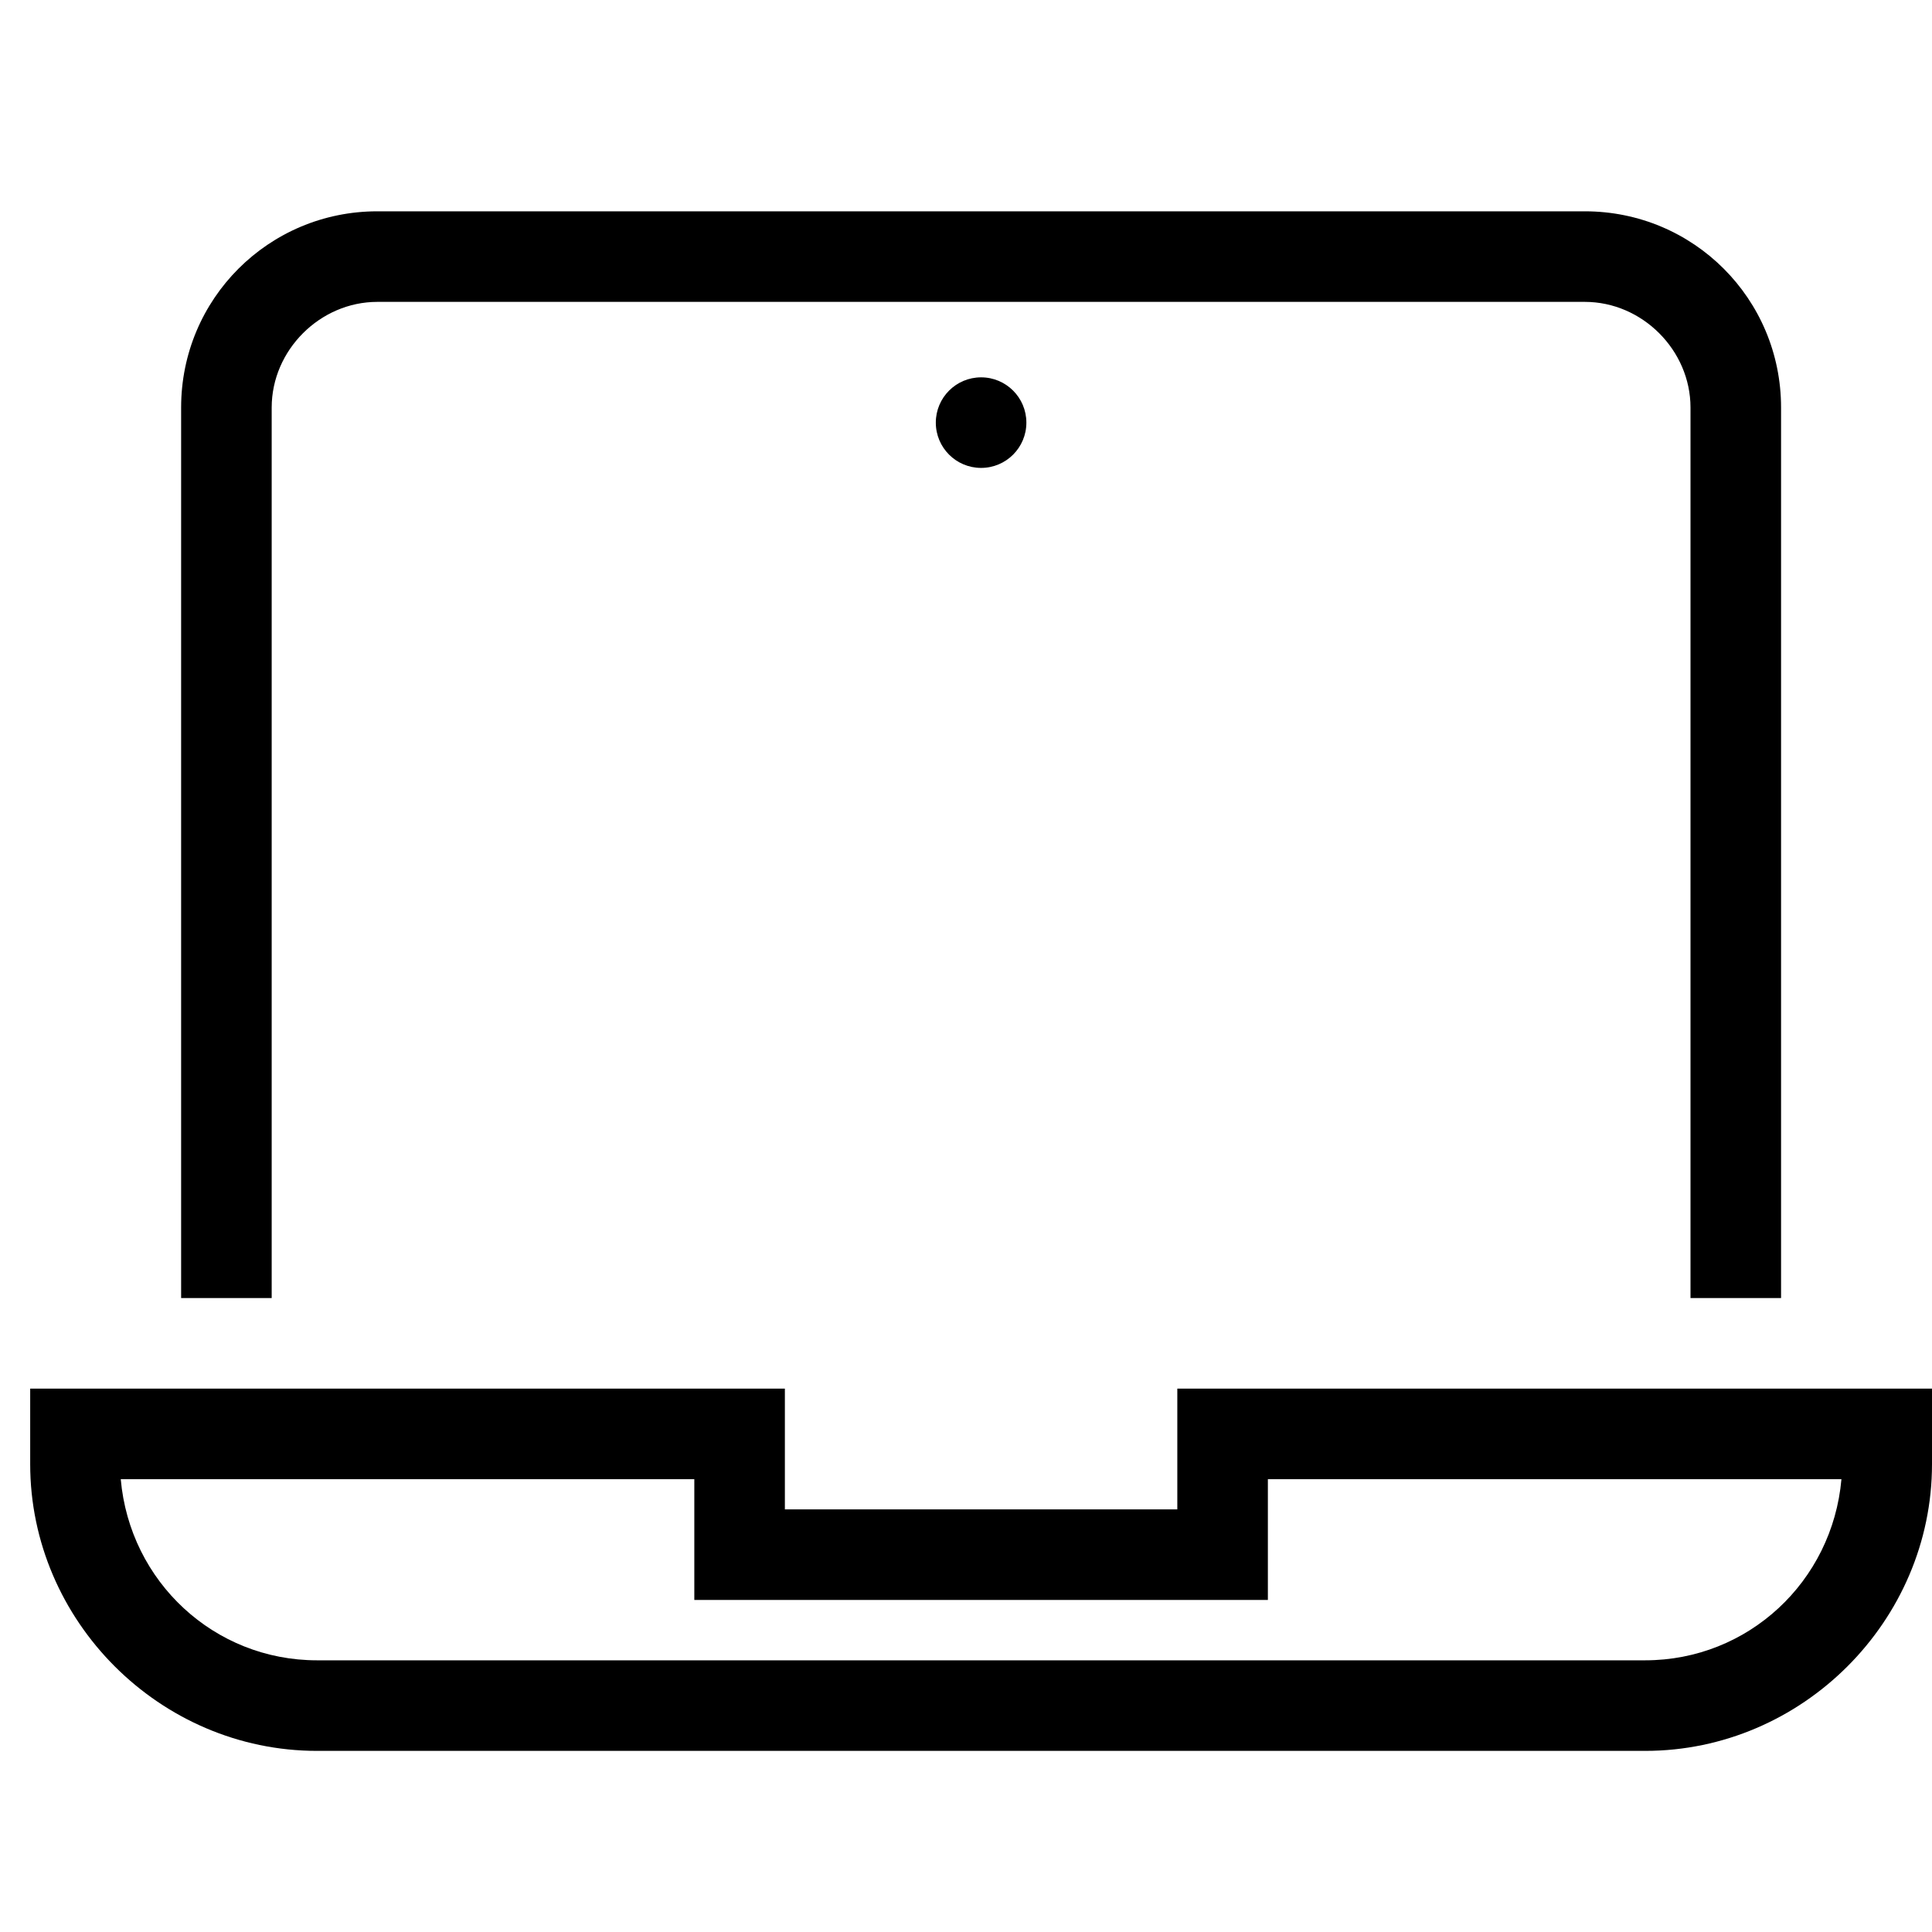
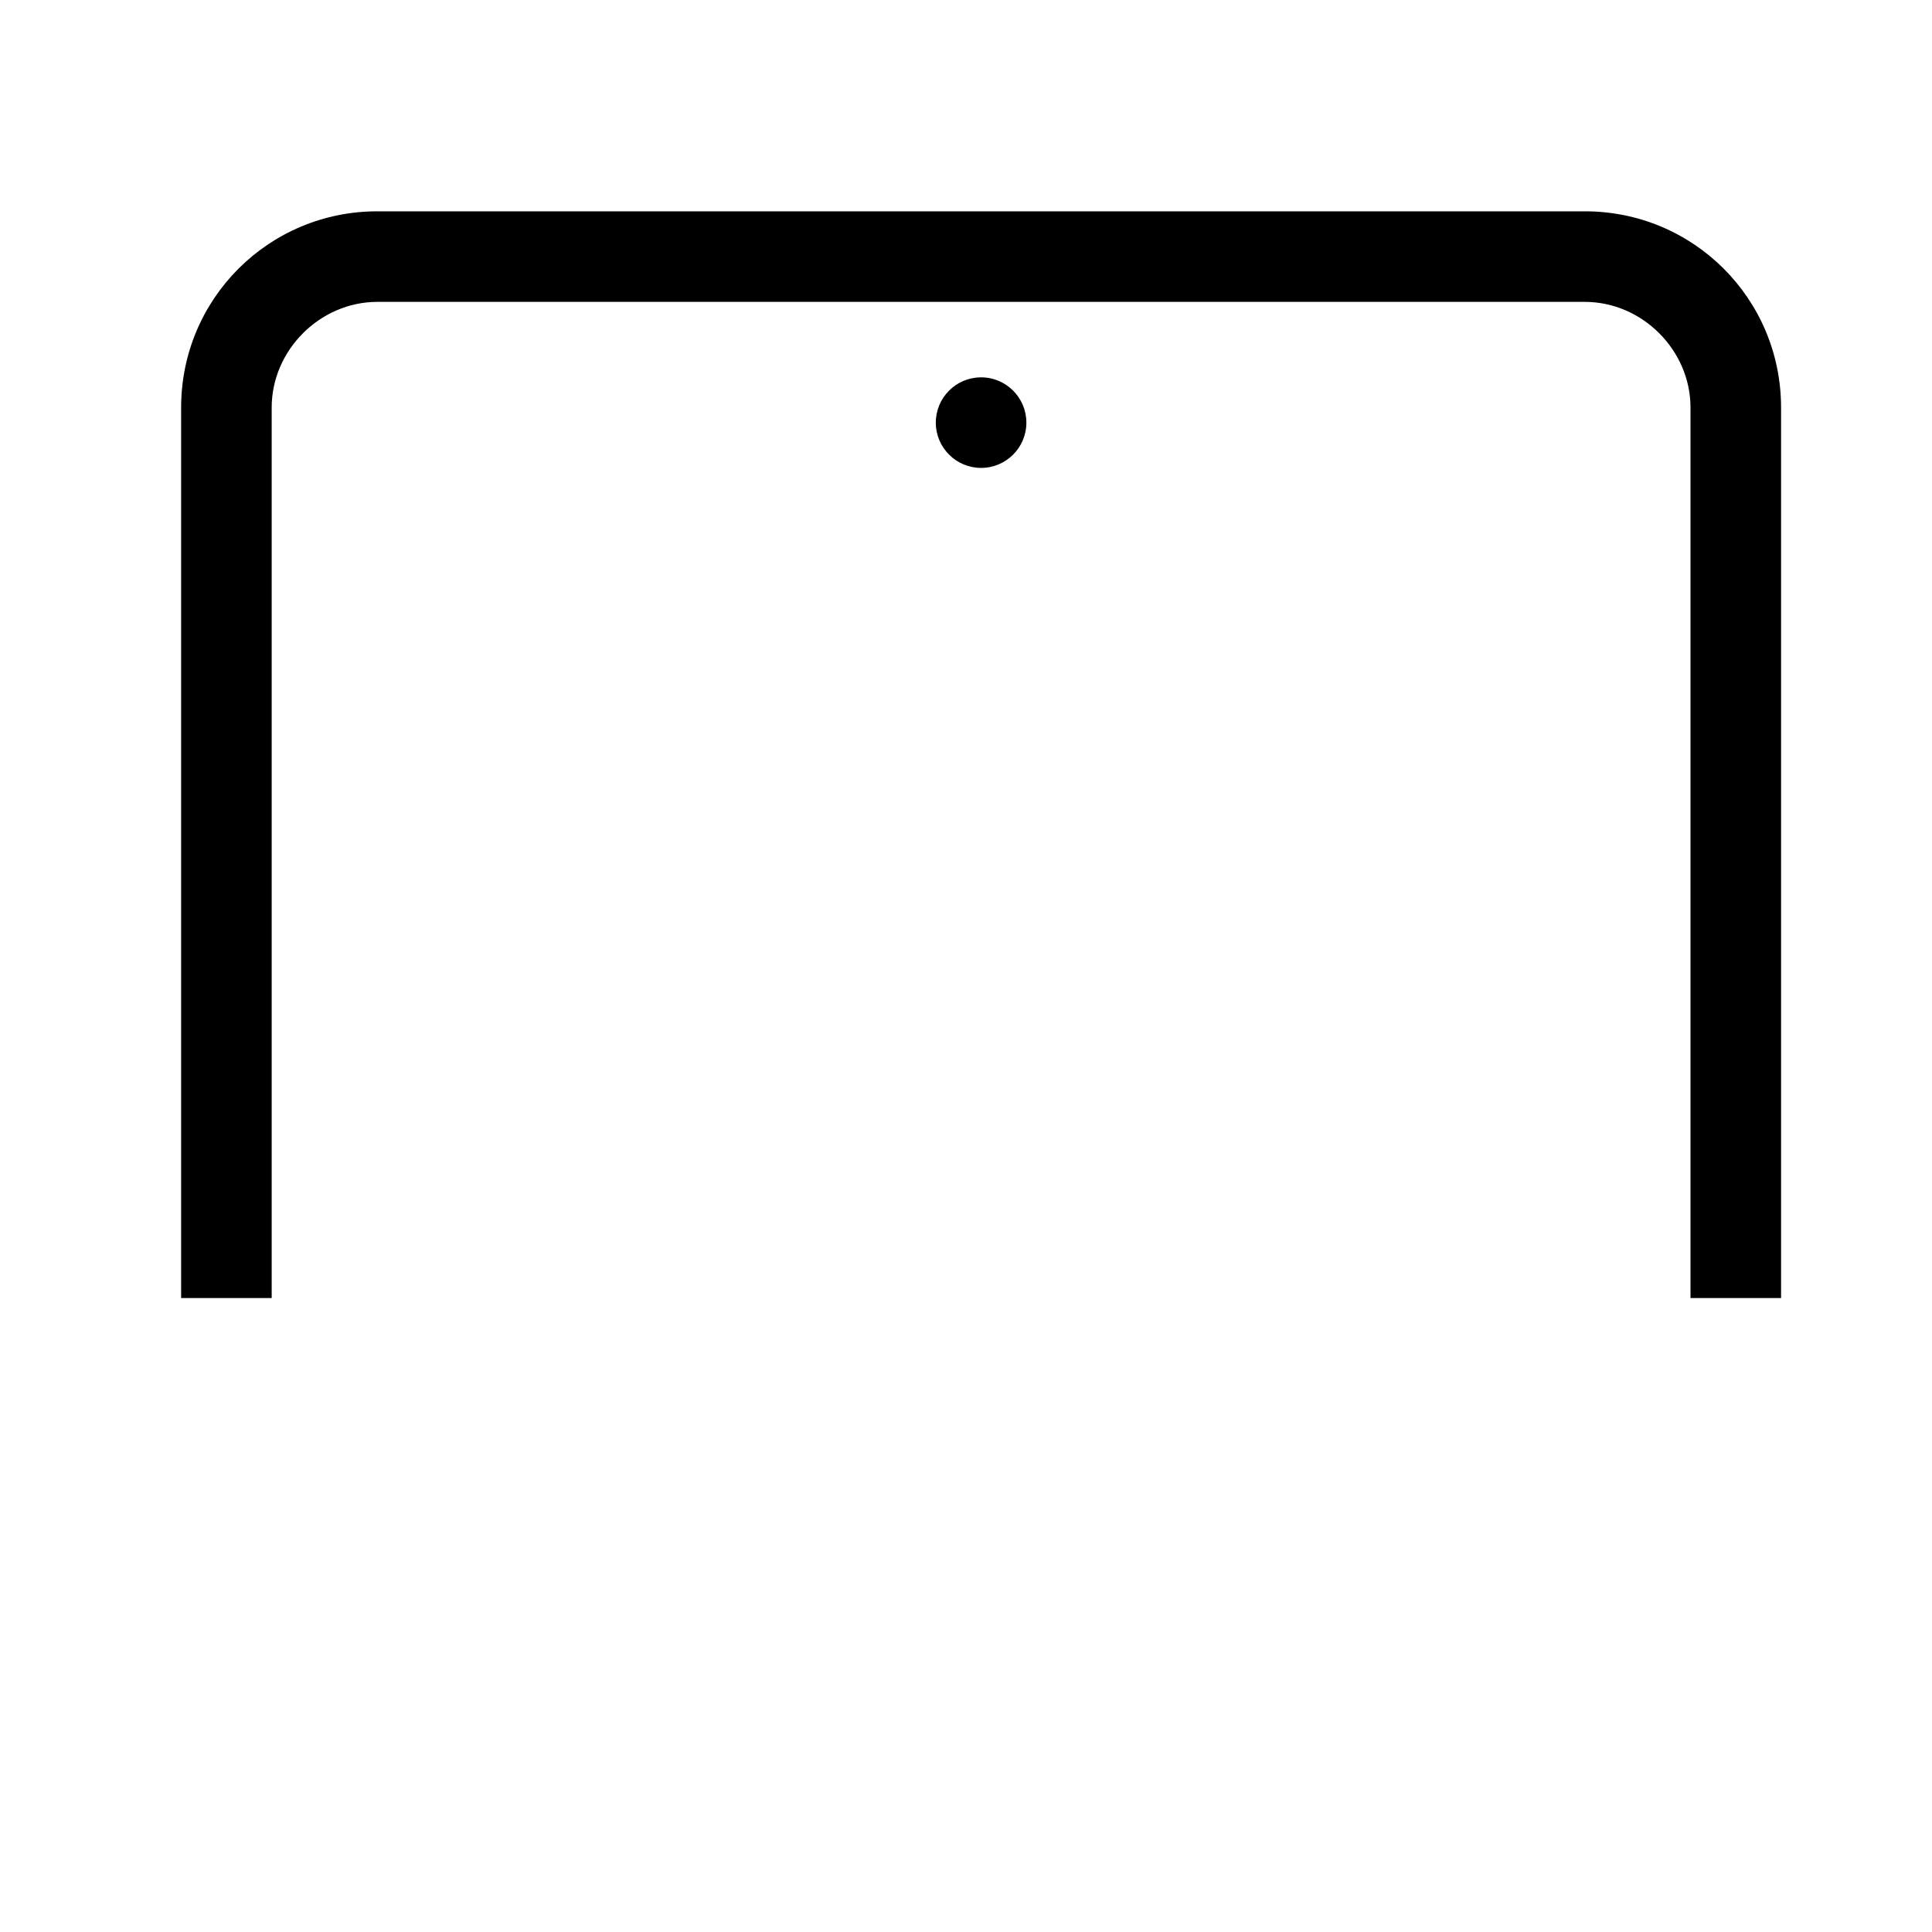
<svg xmlns="http://www.w3.org/2000/svg" version="1.1" id="Ebene_1" x="0px" y="0px" viewBox="0 0 64 64" style="enable-background:new 0 0 64 64;" xml:space="preserve">
  <g transform="translate(0.5 0.5)">
    <g>
      <circle cx="32" cy="13.5" r="1.5" />
    </g>
    <g>
      <path d="M58.5,42.5h-3V13c0-1.9-1.6-3.5-3.5-3.5H12c-1.9,0-3.5,1.6-3.5,3.5v29.5h-3V13c0-3.6,2.9-6.5,6.5-6.5h40    c3.6,0,6.5,2.9,6.5,6.5V42.5z" />
    </g>
    <g>
-       <path d="M54,57.5H10c-5.2,0-9.5-4.3-9.5-9.5v-2.5h25v4h13v-4h25V48C63.5,53.2,59.2,57.5,54,57.5z M3.5,48.5c0.3,3.4,3.1,6,6.5,6    h44c3.4,0,6.2-2.6,6.5-6h-19v4h-19v-4H3.5z" />
-     </g>
+       </g>
  </g>
</svg>